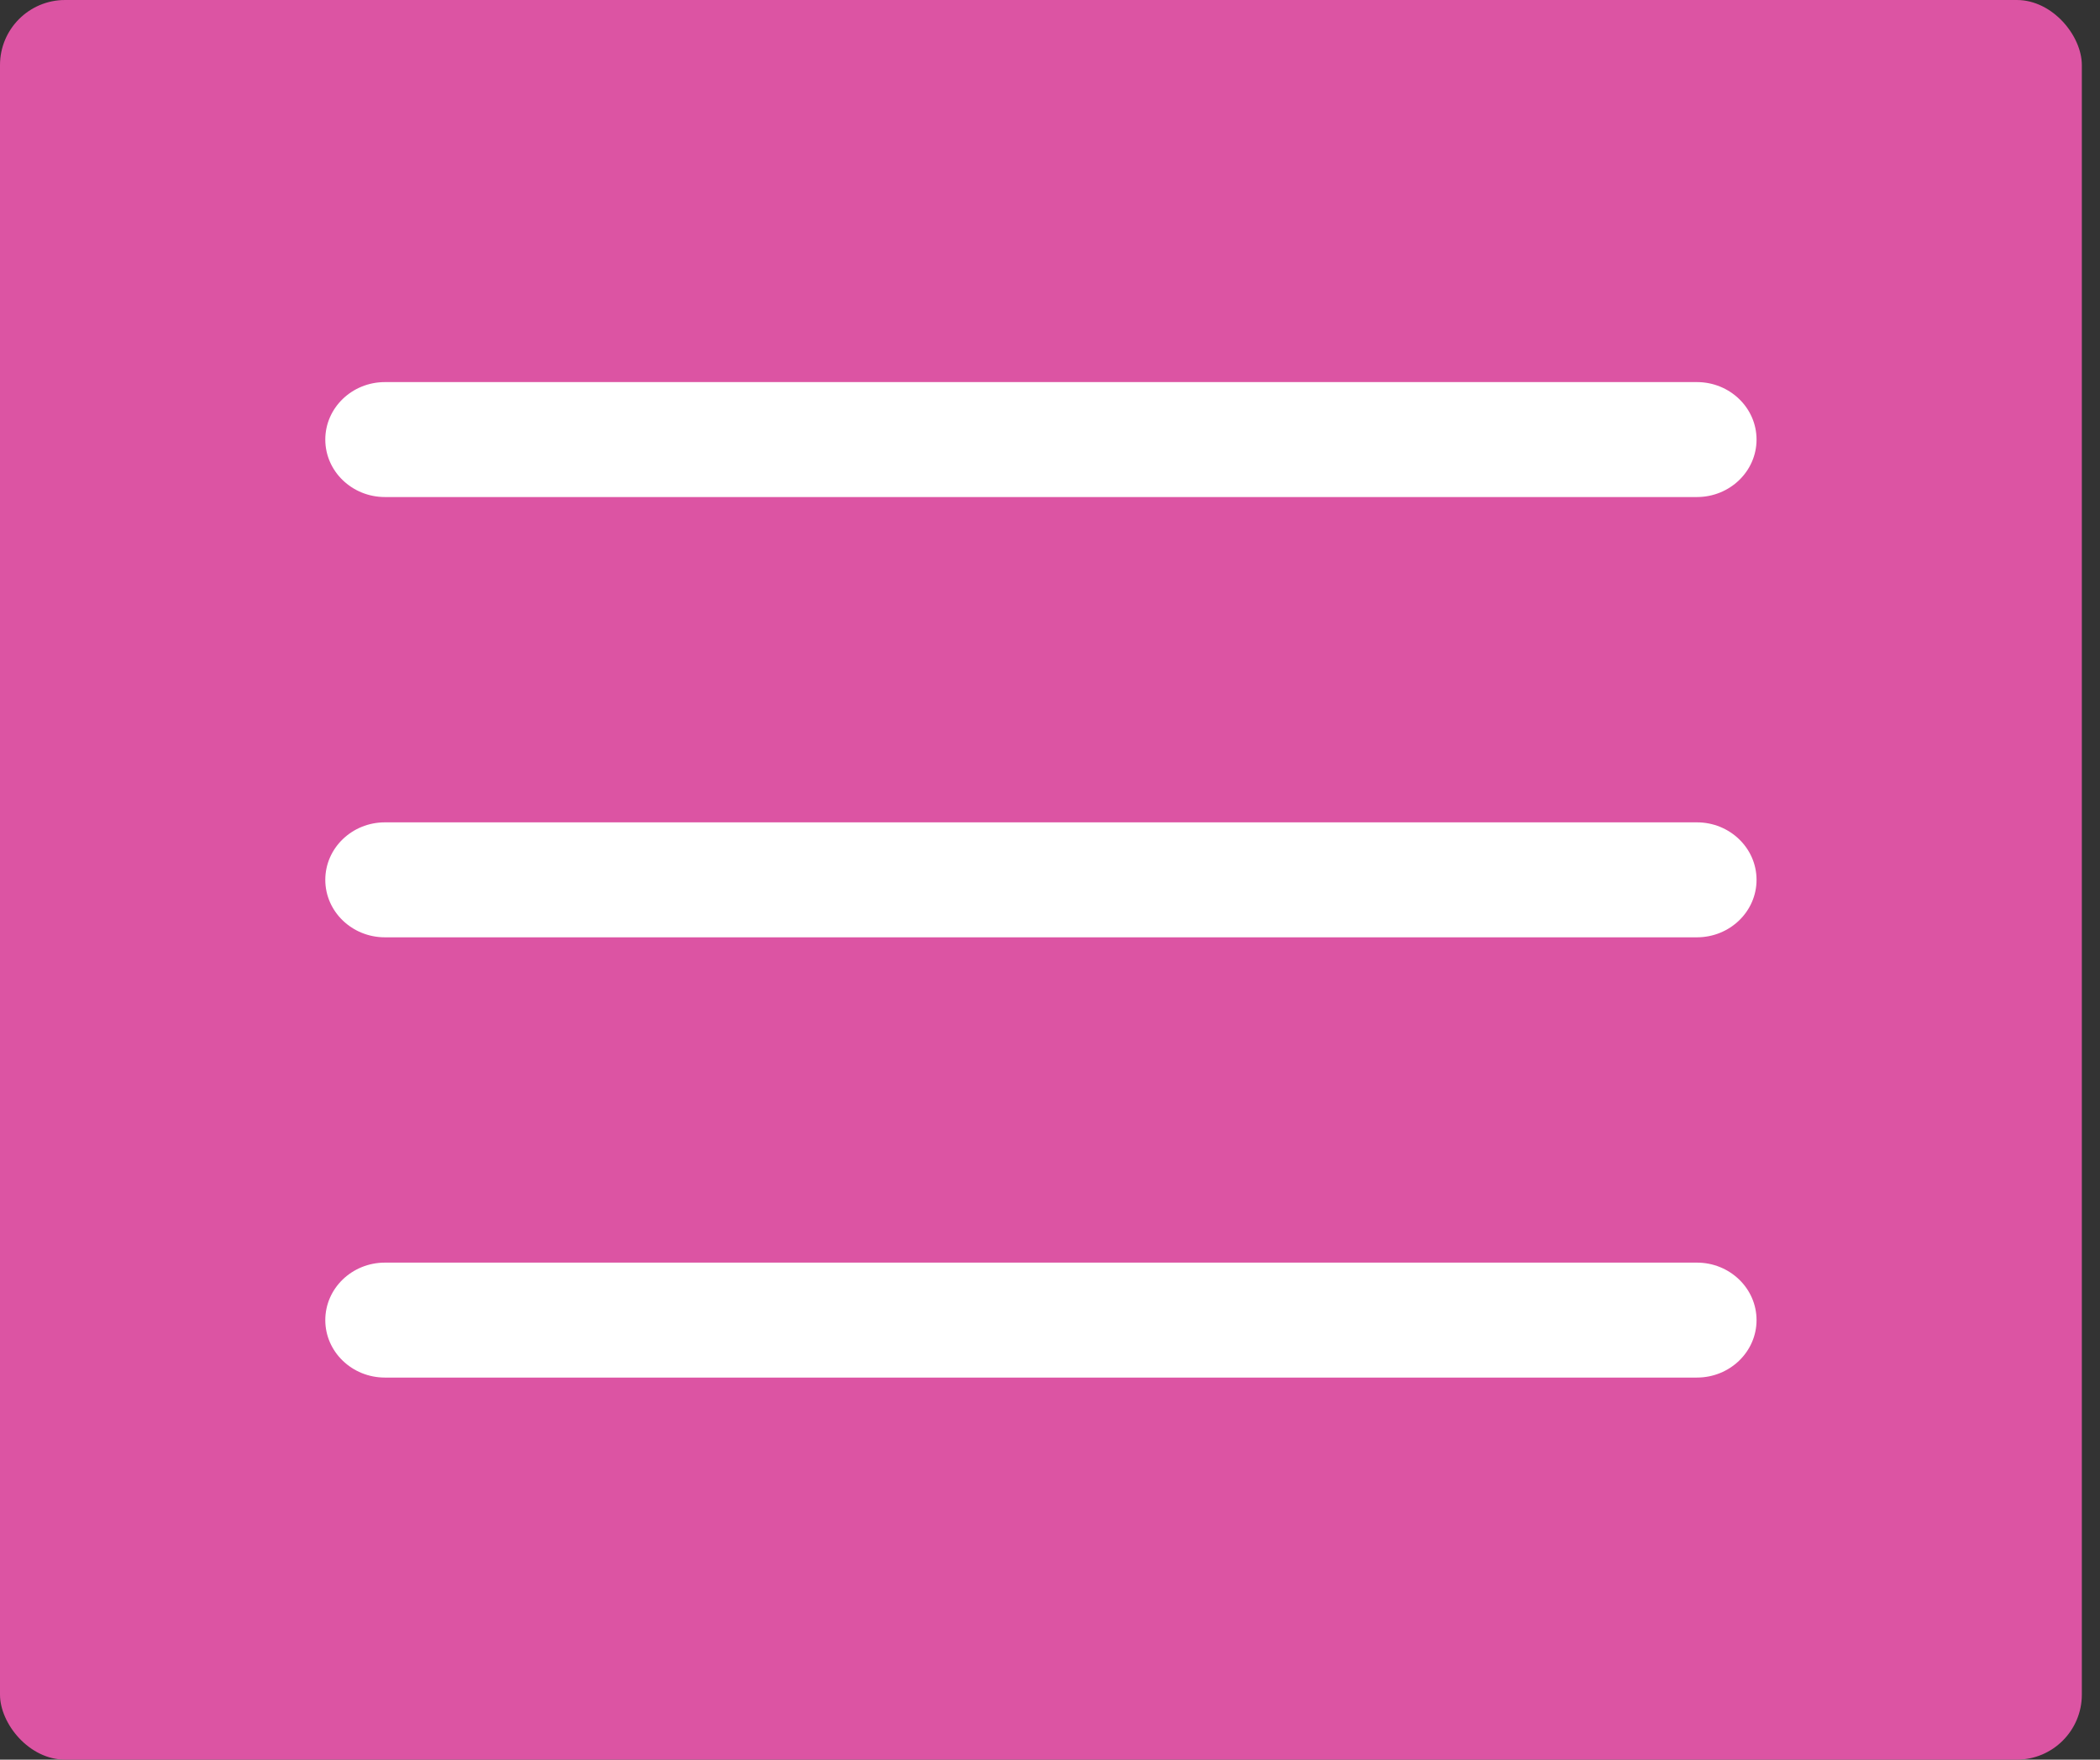
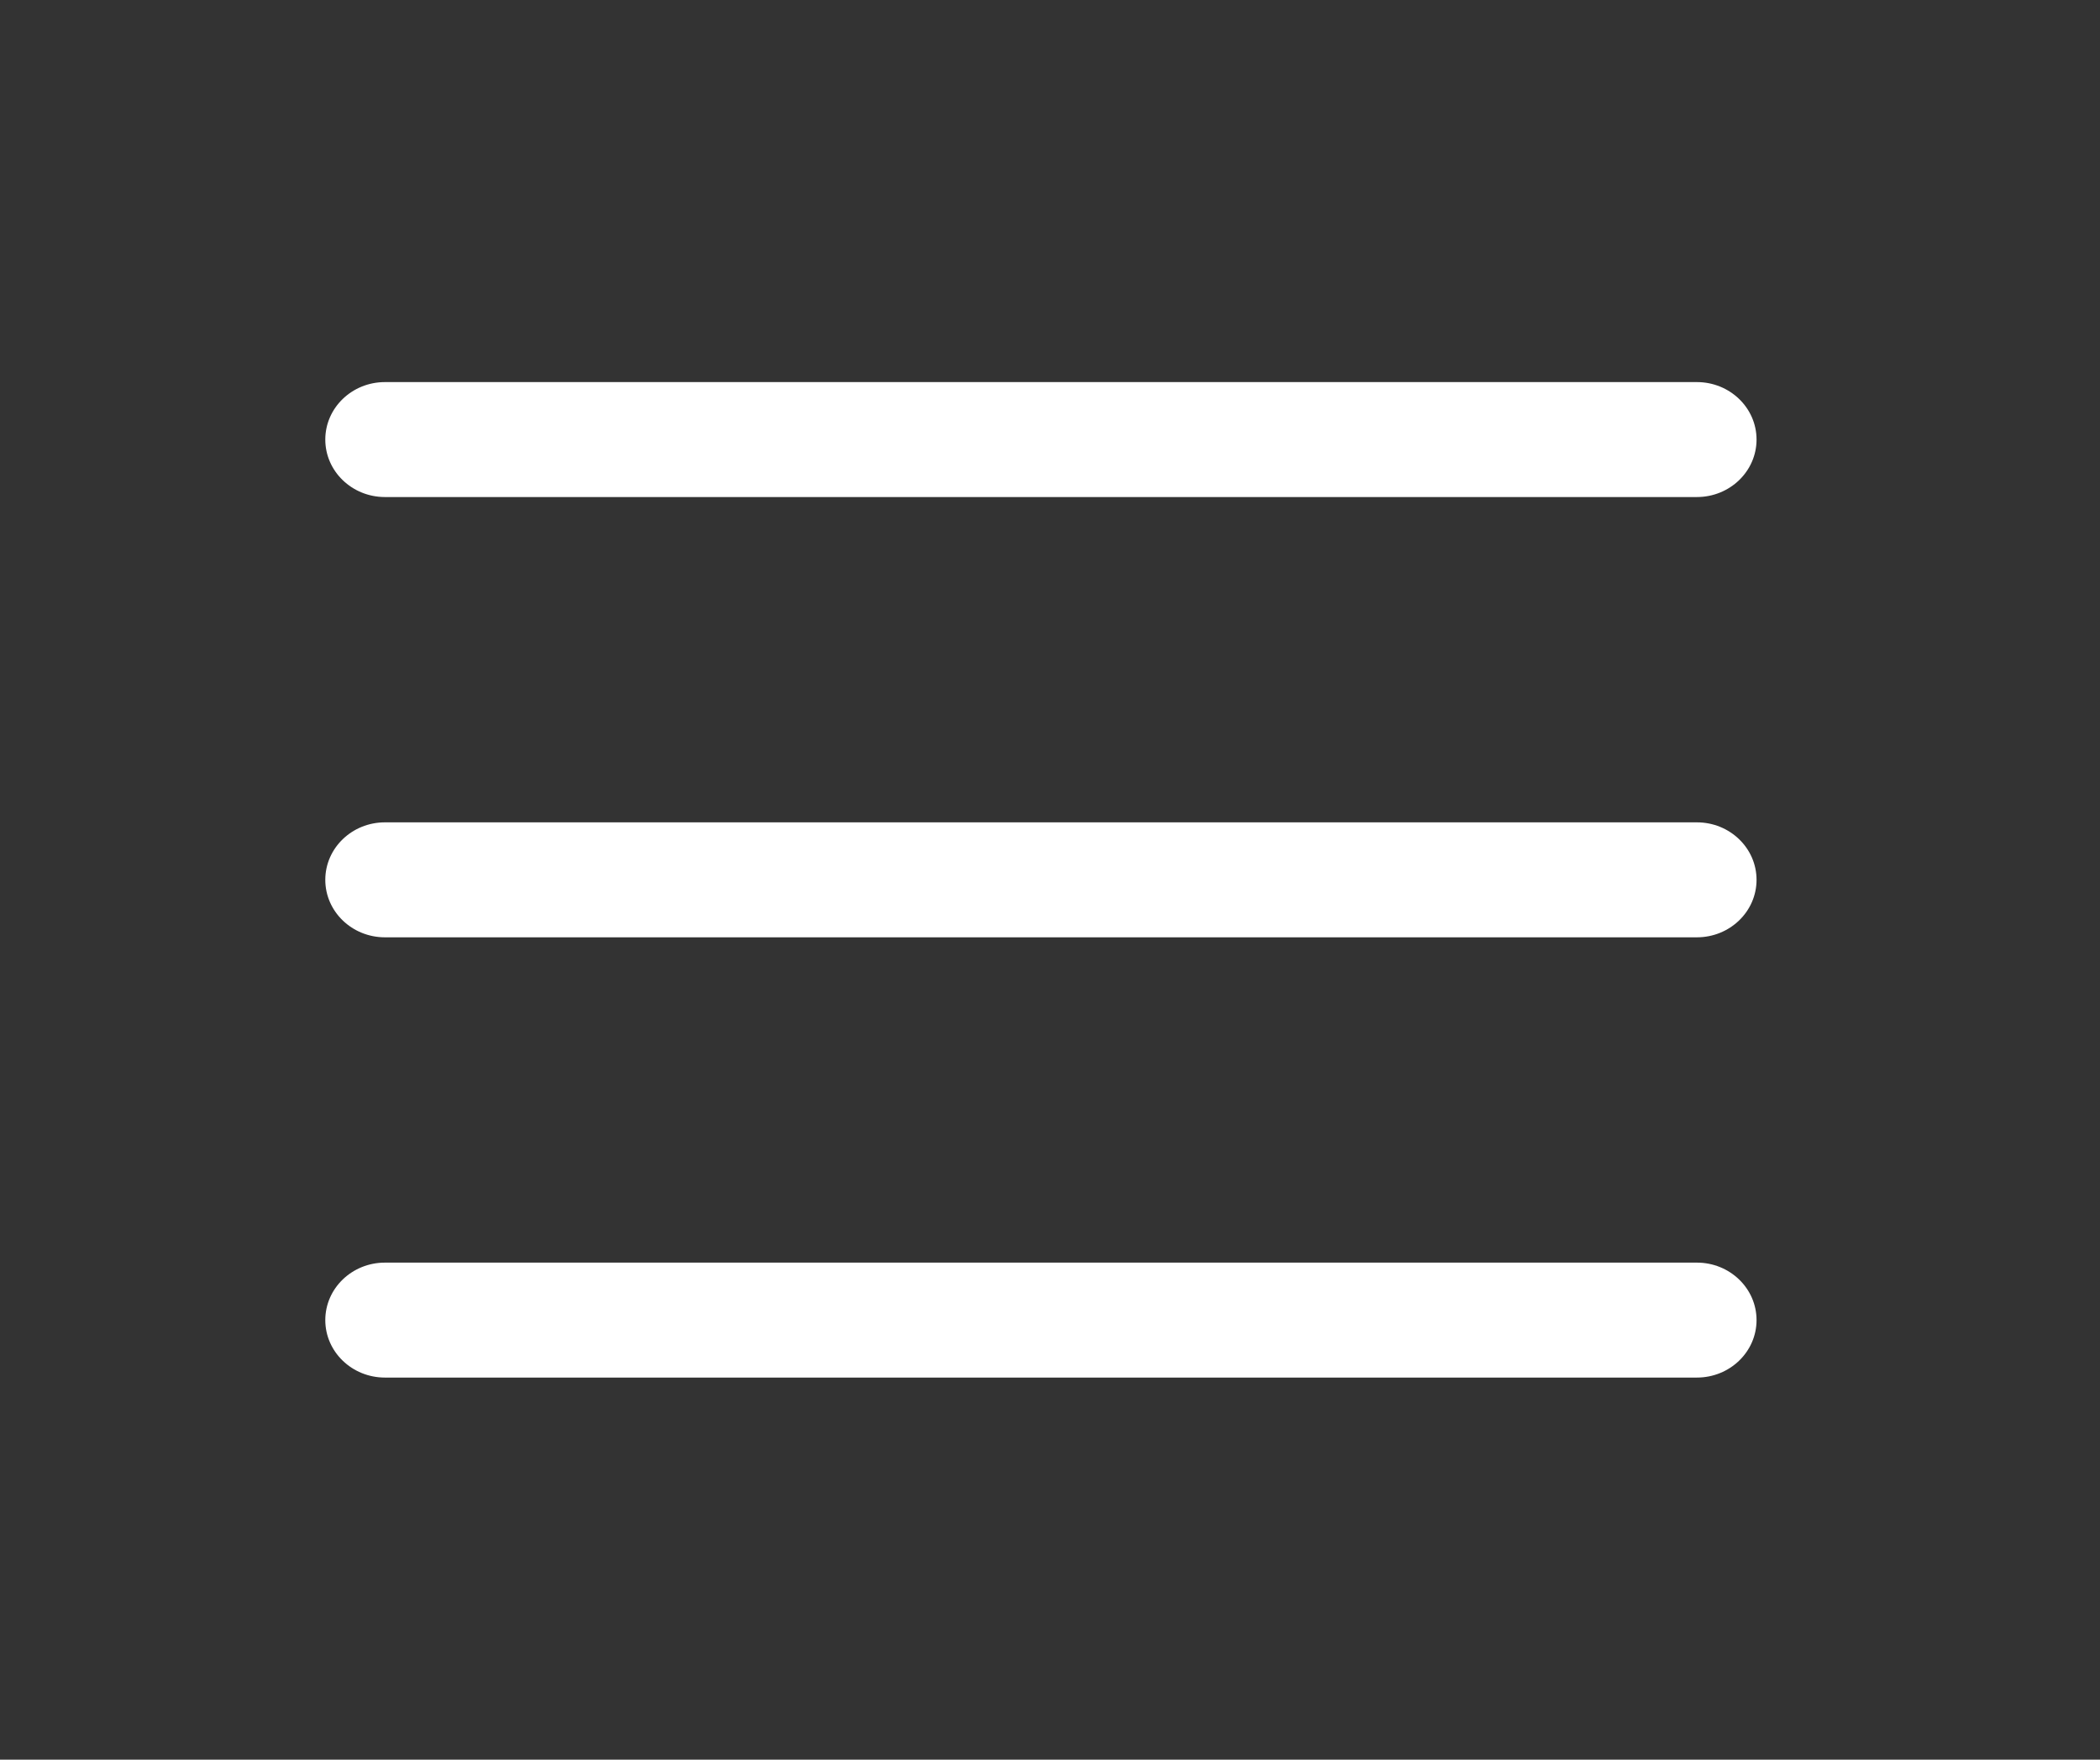
<svg xmlns="http://www.w3.org/2000/svg" width="111" height="93" viewBox="0 0 111 93" fill="none">
  <rect x="0" y="0" width="111" height="93" fill="#333333" stroke="none" />
-   <rect width="110.04" height="93" rx="3.439" fill="#DC54A3" />
  <path d="M89.694 26.269H20.346C18.606 26.269 17.194 24.908 17.194 23.231C17.194 21.555 18.606 20.194 20.346 20.194H89.694C91.434 20.194 92.846 21.555 92.846 23.231C92.846 24.908 91.434 26.269 89.694 26.269Z" fill="white" />
  <path d="M89.694 49.538H20.346C18.606 49.538 17.194 48.177 17.194 46.5C17.194 44.823 18.606 43.462 20.346 43.462H89.694C91.434 43.462 92.846 44.823 92.846 46.5C92.846 48.177 91.434 49.538 89.694 49.538Z" fill="white" />
  <path d="M89.694 72.806H20.346C18.606 72.806 17.194 71.445 17.194 69.769C17.194 68.092 18.606 66.731 20.346 66.731H89.694C91.434 66.731 92.846 68.092 92.846 69.769C92.846 71.445 91.434 72.806 89.694 72.806Z" fill="white" />
</svg>